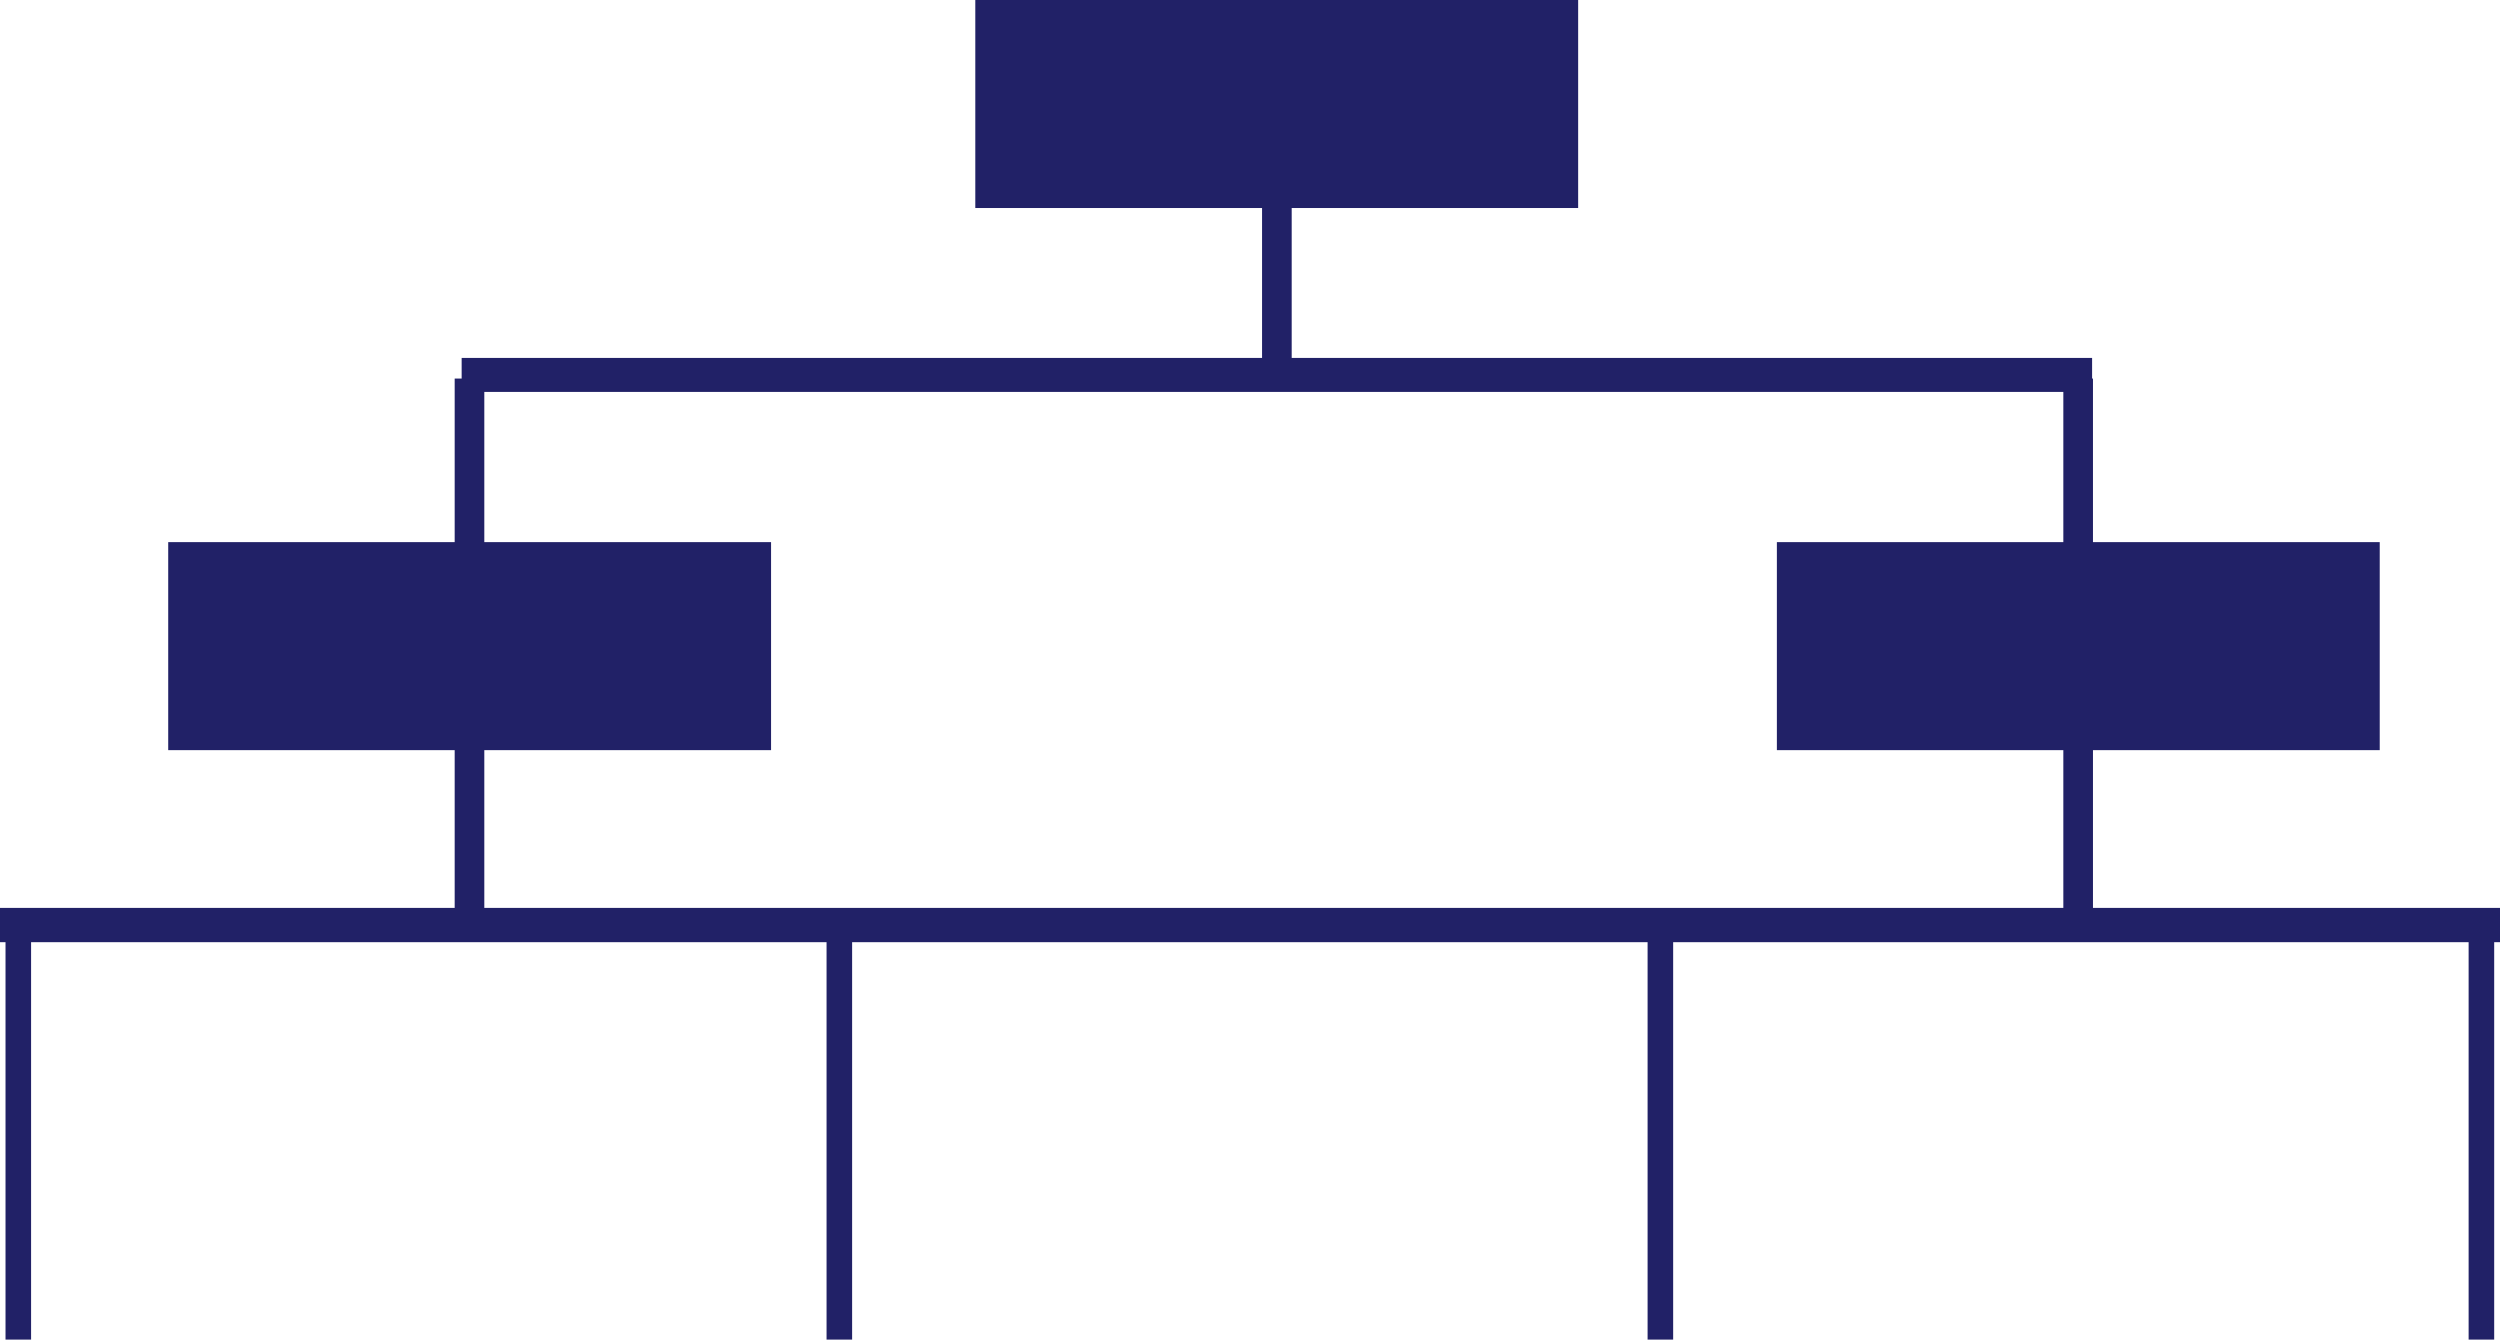
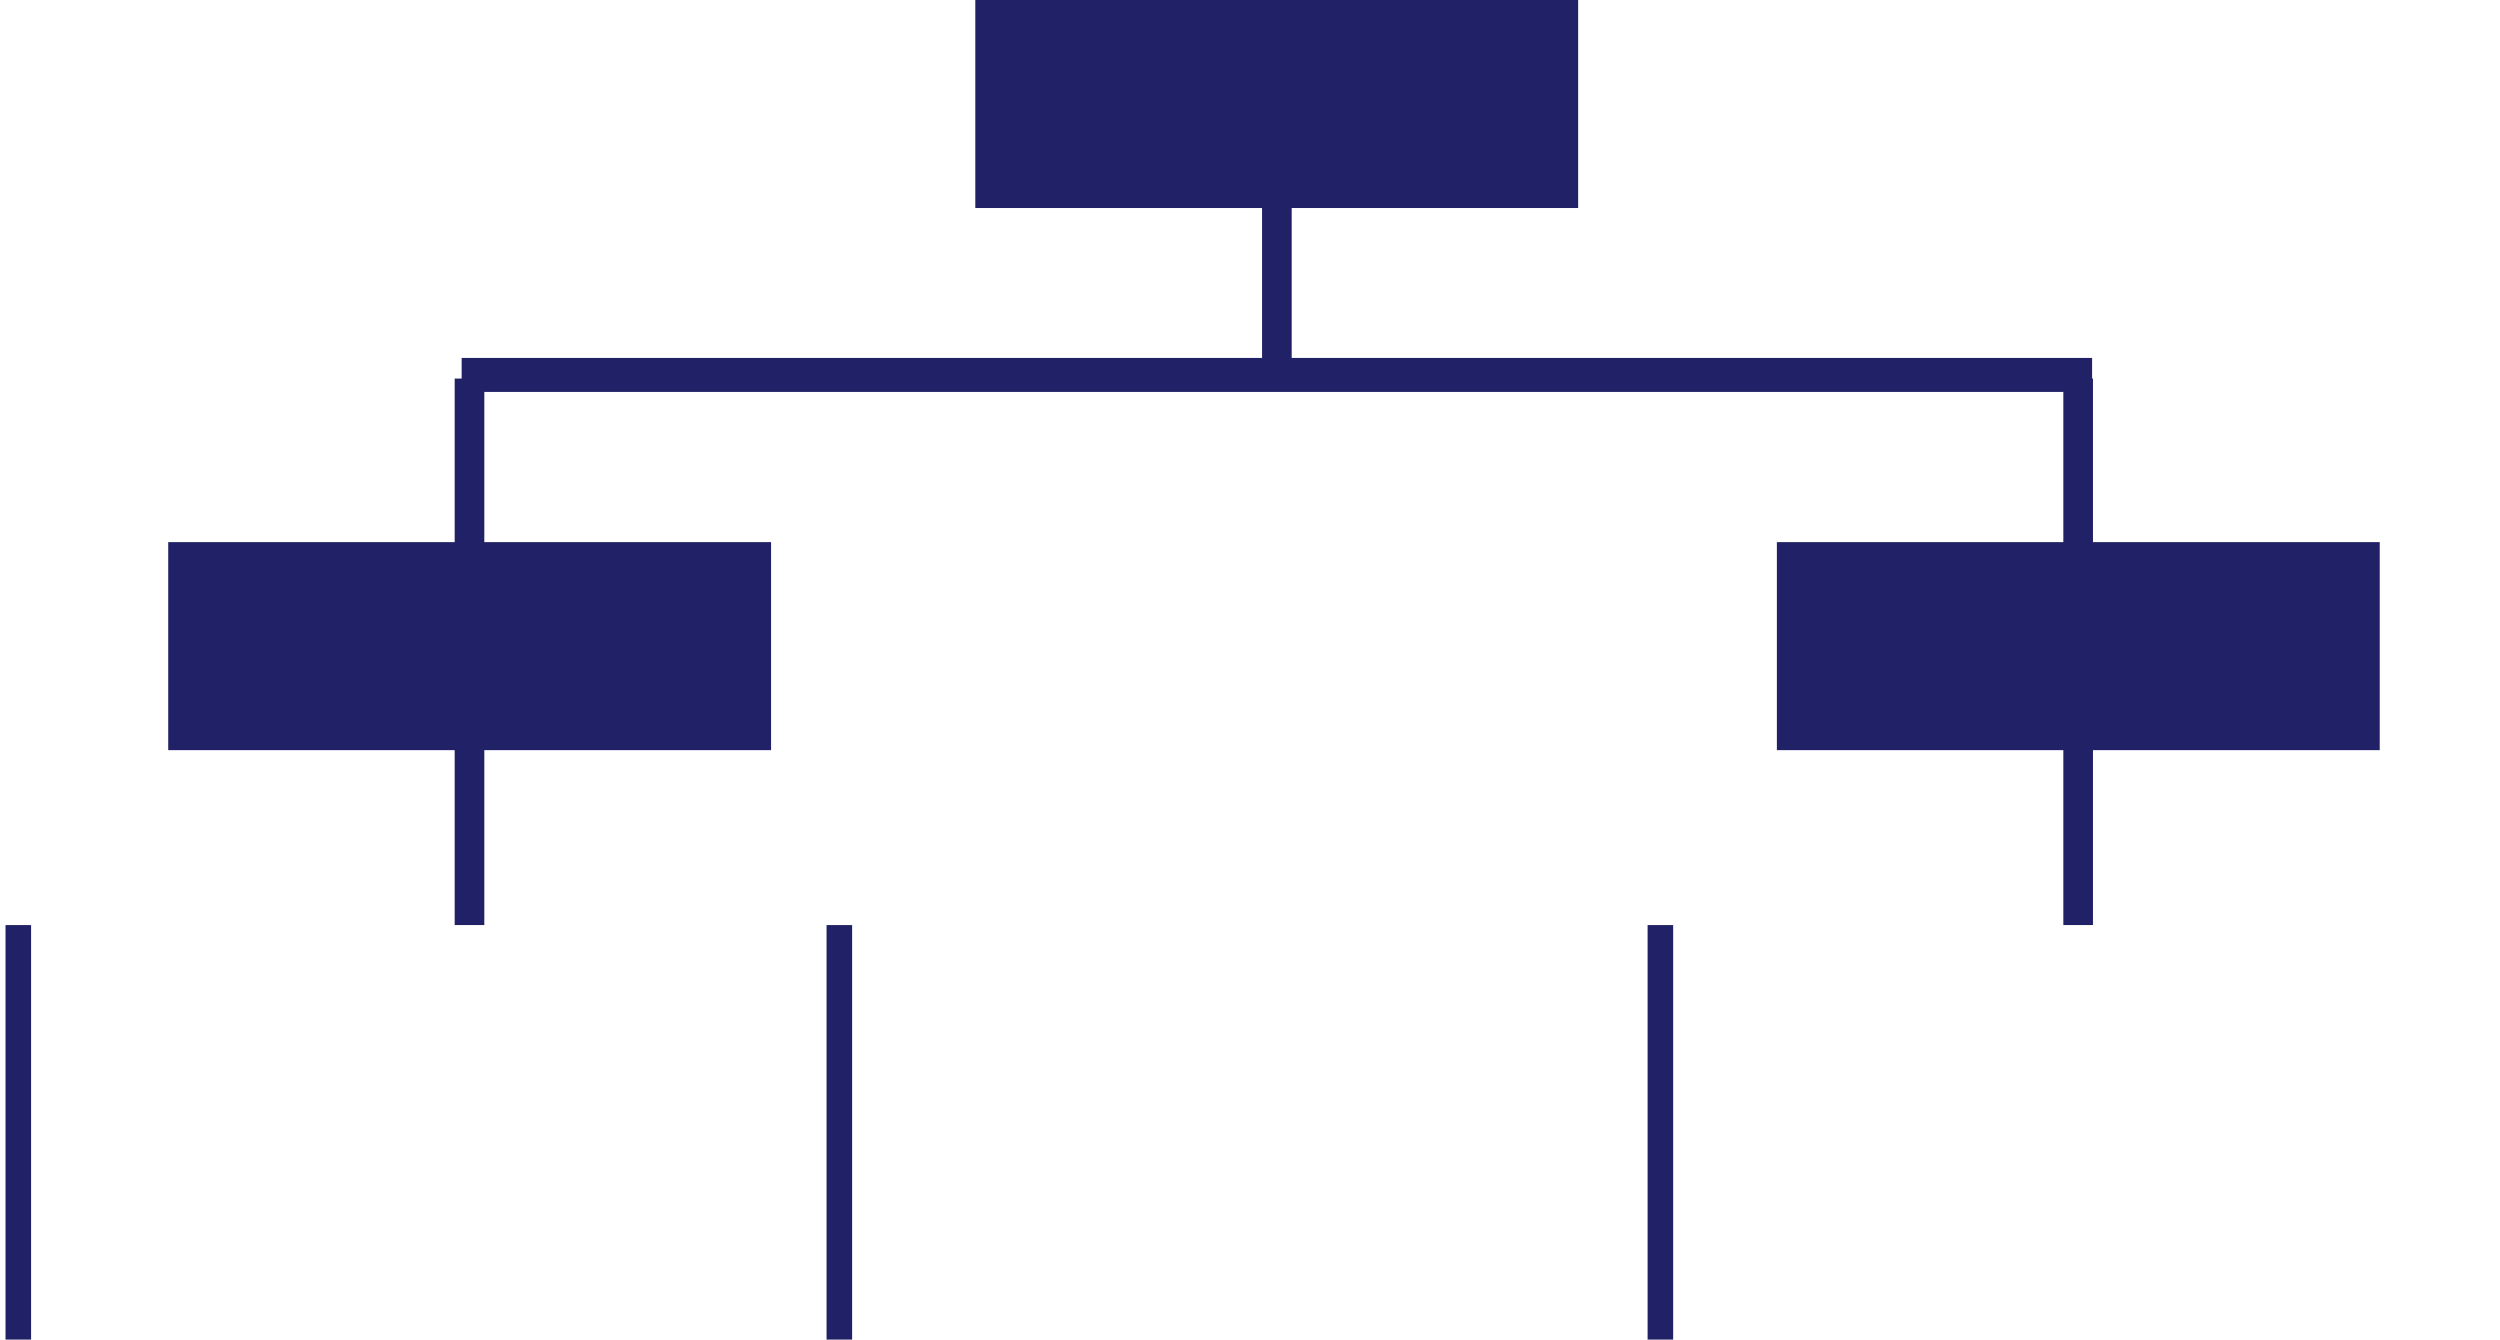
<svg xmlns="http://www.w3.org/2000/svg" id="_レイヤー_2" data-name="レイヤー 2" viewBox="0 0 86.05 46.11">
  <defs>
    <style>
      .cls-1 {
        fill: #212167;
      }
    </style>
  </defs>
  <g id="SPデザイン">
    <g>
-       <rect class="cls-1" y="31.25" width="86.05" height="1.18" />
      <rect class="cls-1" x="15.89" y="12.32" width="56.12" height="1.17" />
      <rect class="cls-1" x=".19" y="31.84" width=".88" height="14.27" />
      <rect class="cls-1" x="15.65" y="13.03" width="1.02" height="18.81" />
      <rect class="cls-1" x="43.44" y="5.87" width="1.02" height="7.16" />
      <rect class="cls-1" x="71.02" y="13.03" width="1.02" height="18.81" />
      <rect class="cls-1" x="28.45" y="31.84" width=".88" height="14.27" />
      <rect class="cls-1" x="56.71" y="31.84" width=".88" height="14.27" />
-       <rect class="cls-1" x="84.97" y="31.84" width=".88" height="14.27" />
      <rect class="cls-1" x="5.79" y="18.66" width="20.75" height="7.16" />
      <rect class="cls-1" x="33.57" width="20.75" height="7.16" />
      <rect class="cls-1" x="61.16" y="18.66" width="20.75" height="7.16" />
    </g>
  </g>
</svg>